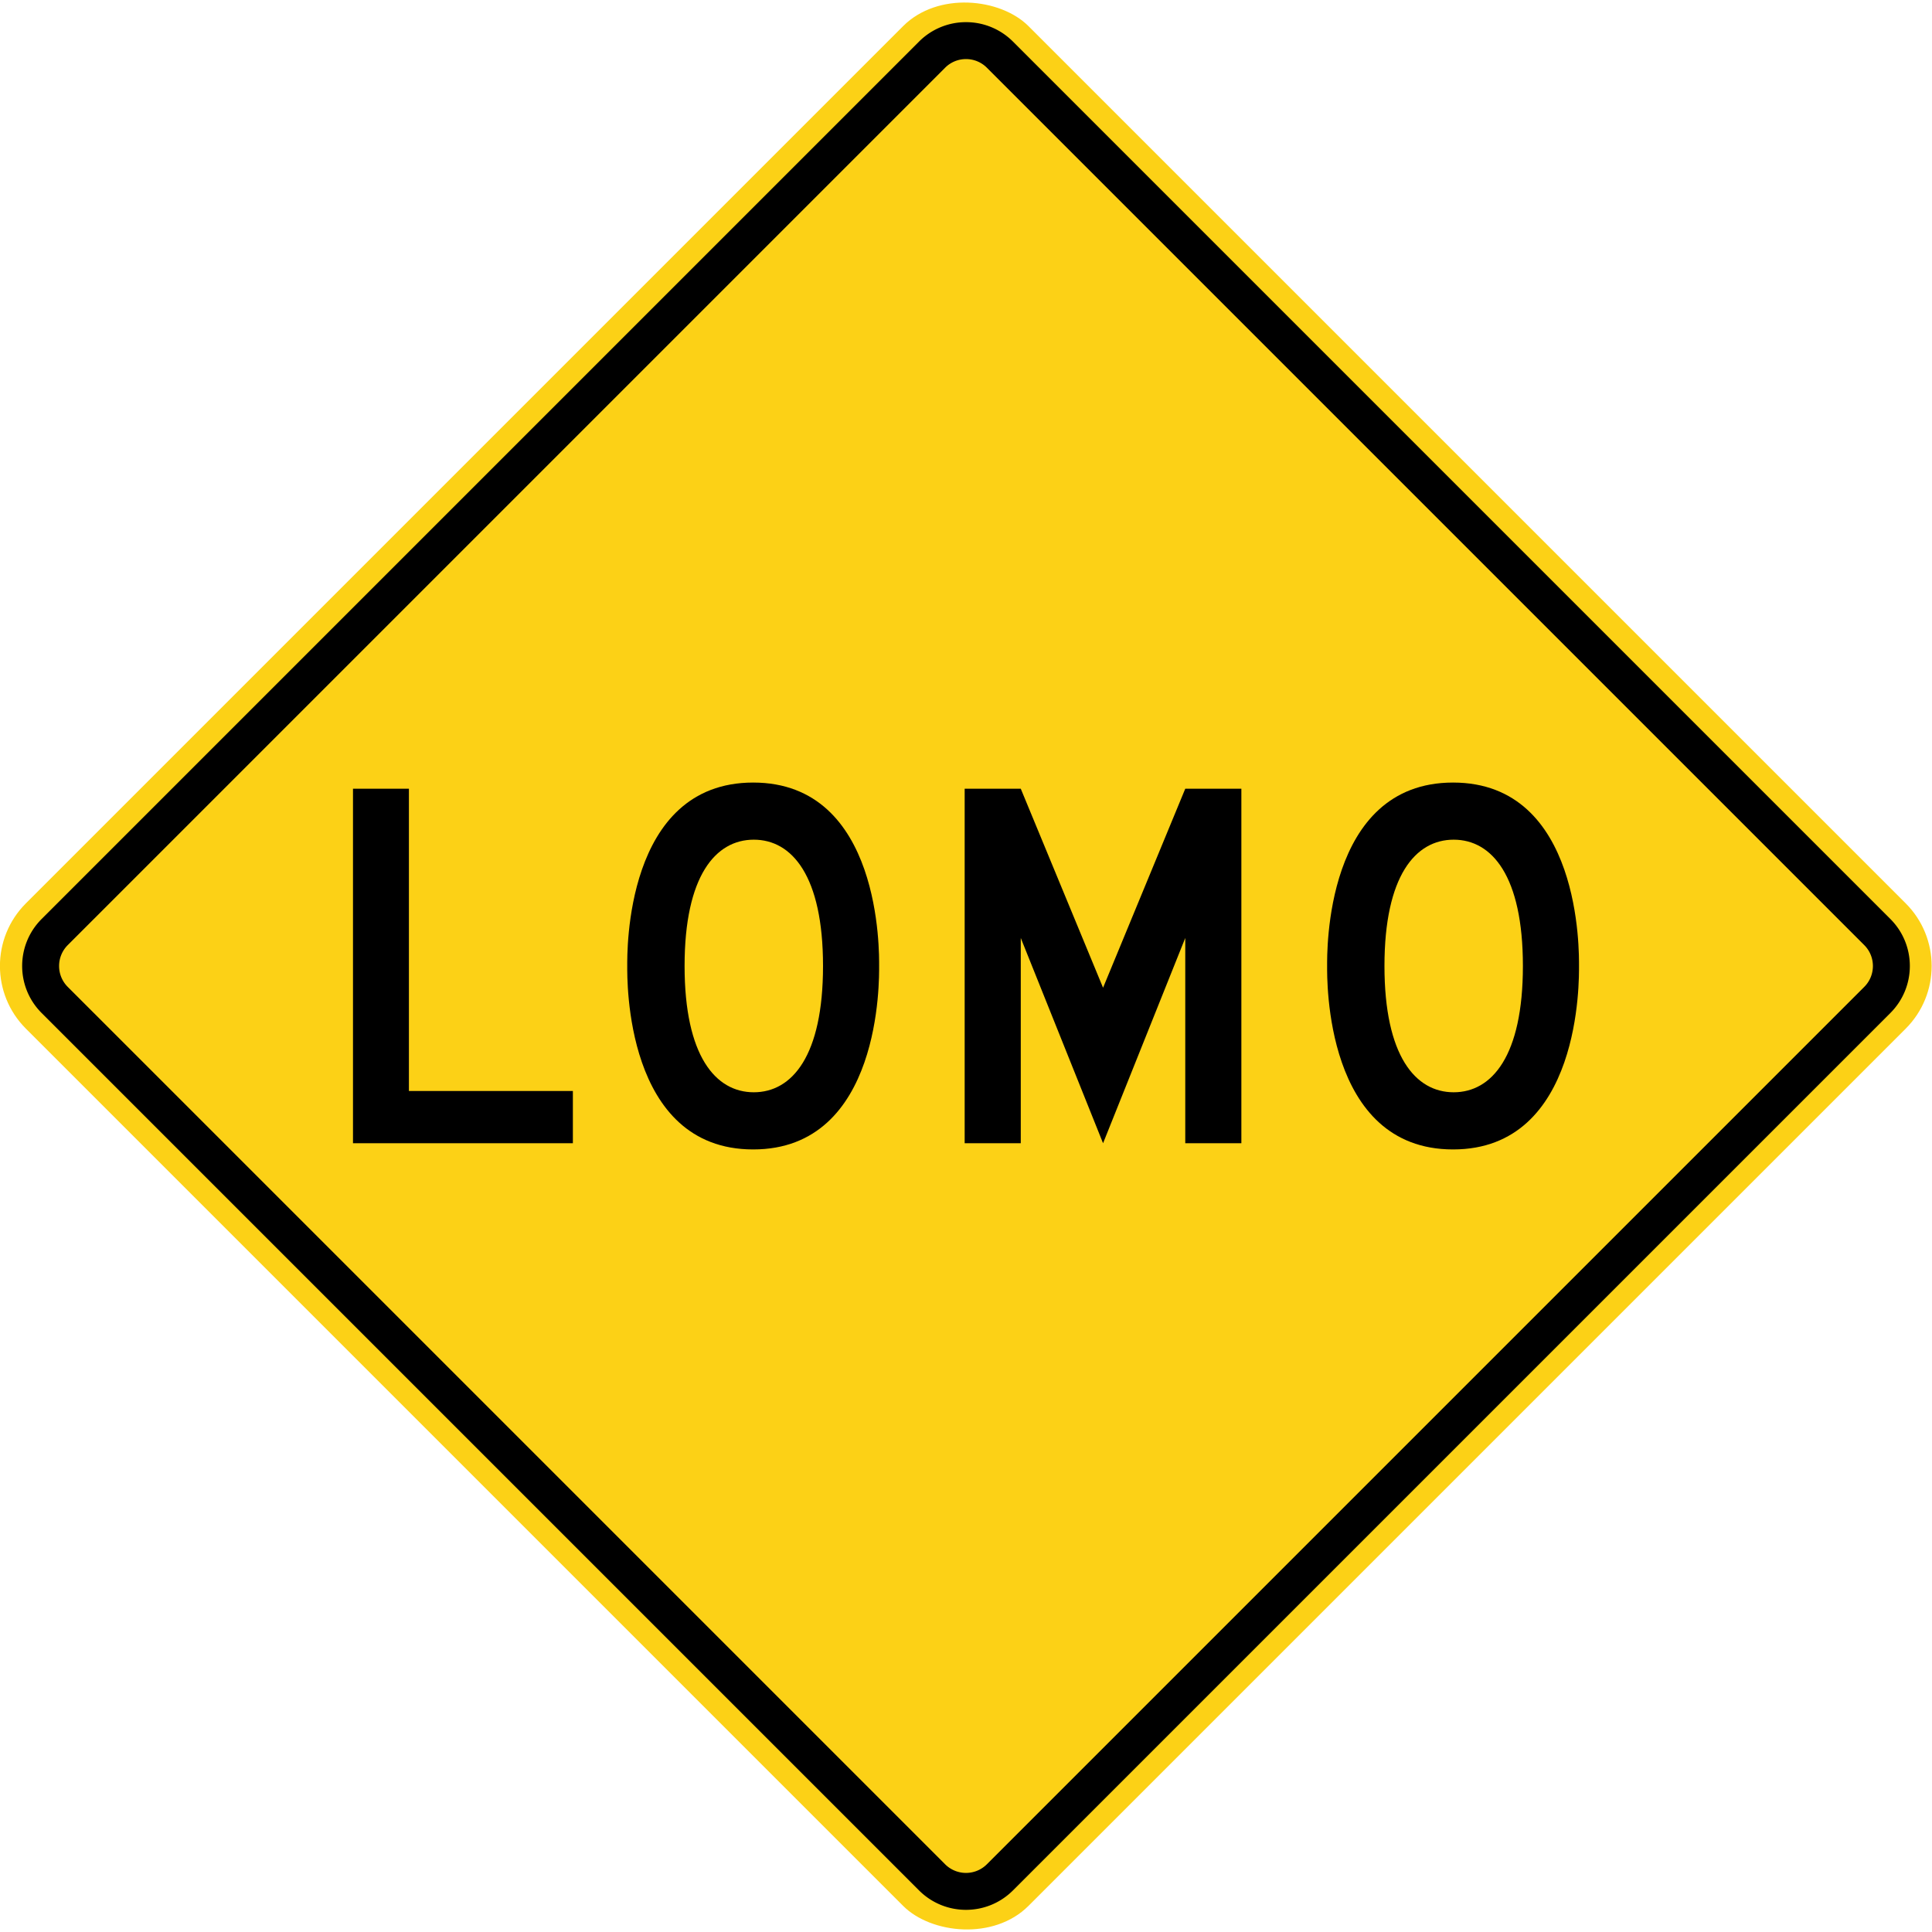
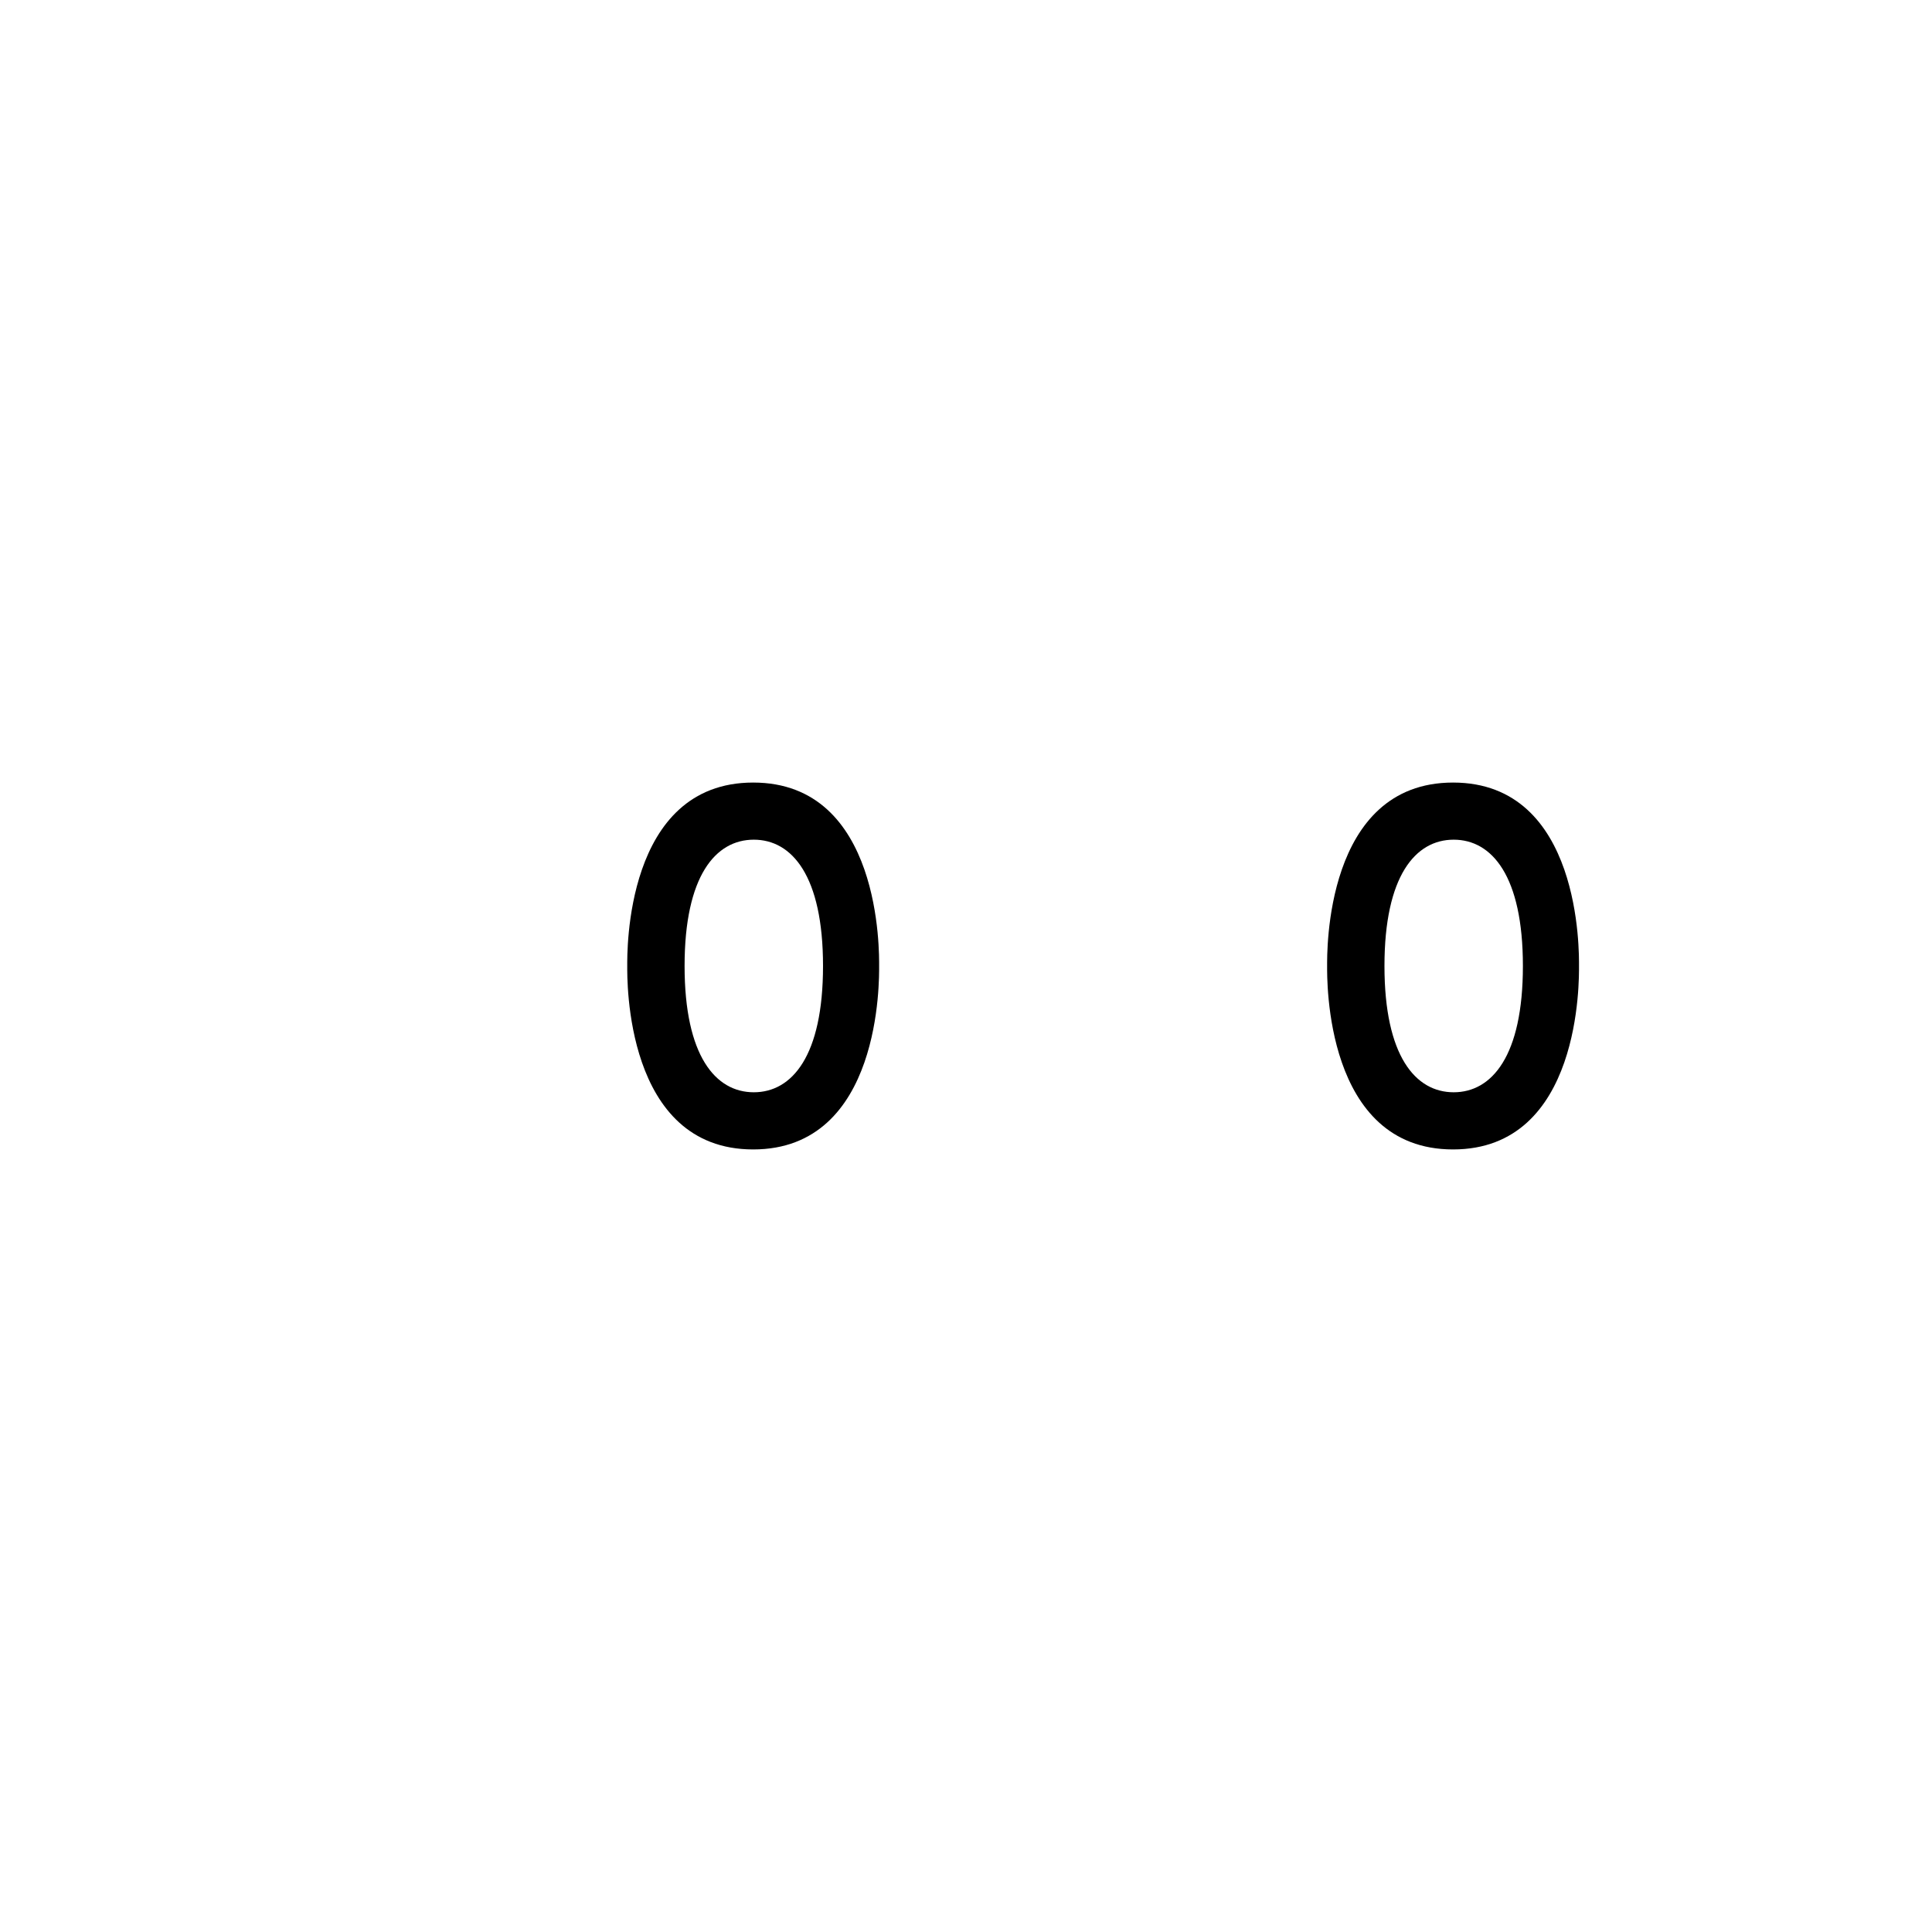
<svg xmlns="http://www.w3.org/2000/svg" xmlns:xlink="http://www.w3.org/1999/xlink" width="5885.726" height="5885.726">
-   <rect x="782.864" y="782.864" width="4319.999" height="4319.999" rx="270" transform="matrix(.707 -.707 .707 .707 -1218.974 2942.864)" fill="#fcd116" />
-   <path d="M2942.863 179.999a89.41 89.41 0 0 1 63.64 26.361l2672.864 2672.863c35.092 35.17 35.092 92.109 0 127.279L3006.503 5679.366a90 90 0 0 1-127.279 0L206.36 3006.503c-35.092-35.17-35.092-92.109 0-127.279L2879.223 206.36a89.41 89.41 0 0 1 63.64-26.361m0-112.499a201.87 201.87 0 0 0-143.19 59.311L126.81 2799.674c-79.081 79.081-79.081 207.298 0 286.379l2672.864 2672.863c79.081 79.081 207.298 79.081 286.379 0l2672.863-2672.864c79.081-79.081 79.081-207.298 0-286.379L3086.052 126.81a201.87 201.87 0 0 0-143.19-59.311zm-1867.5 2335.284h170.372v920.849h499.508V3482.8h-669.88z" />
  <use xlink:href="#B" />
-   <path d="M3610.839 2857.471l-250.43 625.33-250.698-625.329v625.329h-170.913V2402.784h170.913l250.698 606.295 250.43-606.295h170.912v1080.017h-170.912z" />
  <use xlink:href="#B" x="2132.143" />
  <defs>
    <path id="B" d="M2678.207 2942.792c0 38.745 8.235 558.909-383.677 558.909s-383.676-520.163-383.676-558.909-8.235-558.774 383.675-558.774 383.677 520.028 383.677 558.774zm-381.786 384.756c116.372 0 210.873-110.297 210.873-384.756s-94.501-384.756-210.873-384.756-210.874 110.162-210.874 384.756c0 274.459 94.502 384.756 210.874 384.756z" />
  </defs>
</svg>